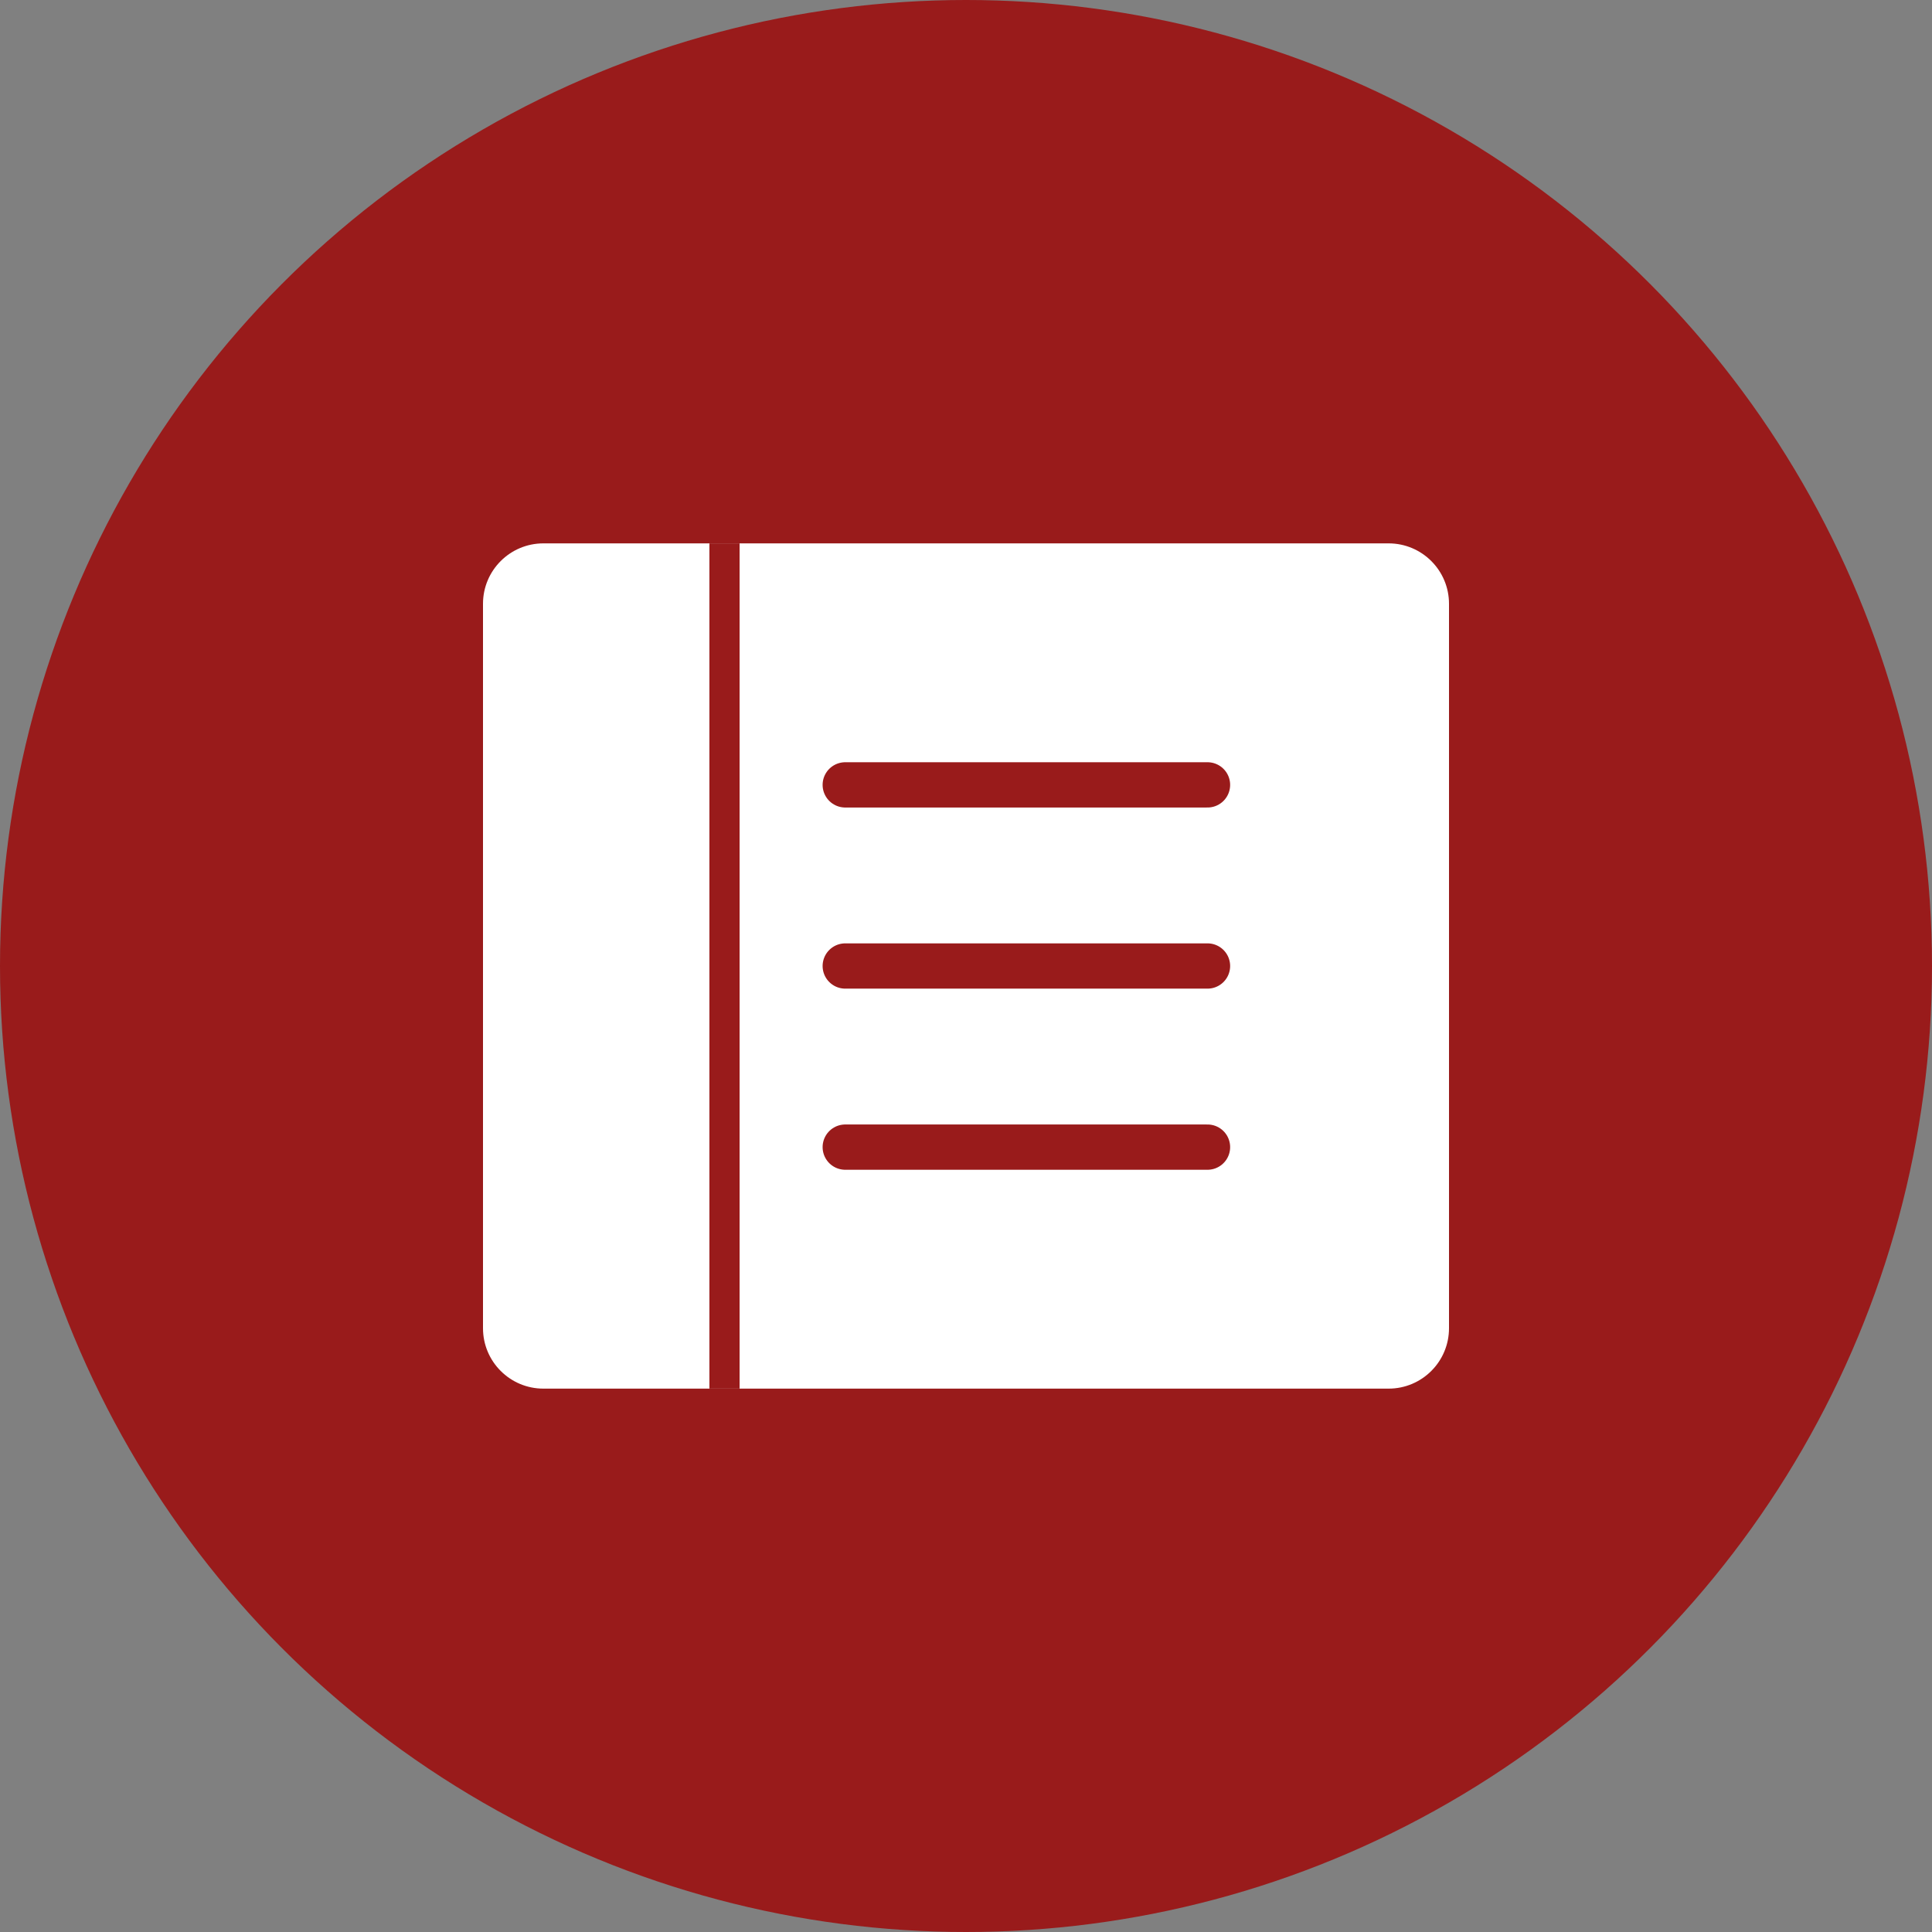
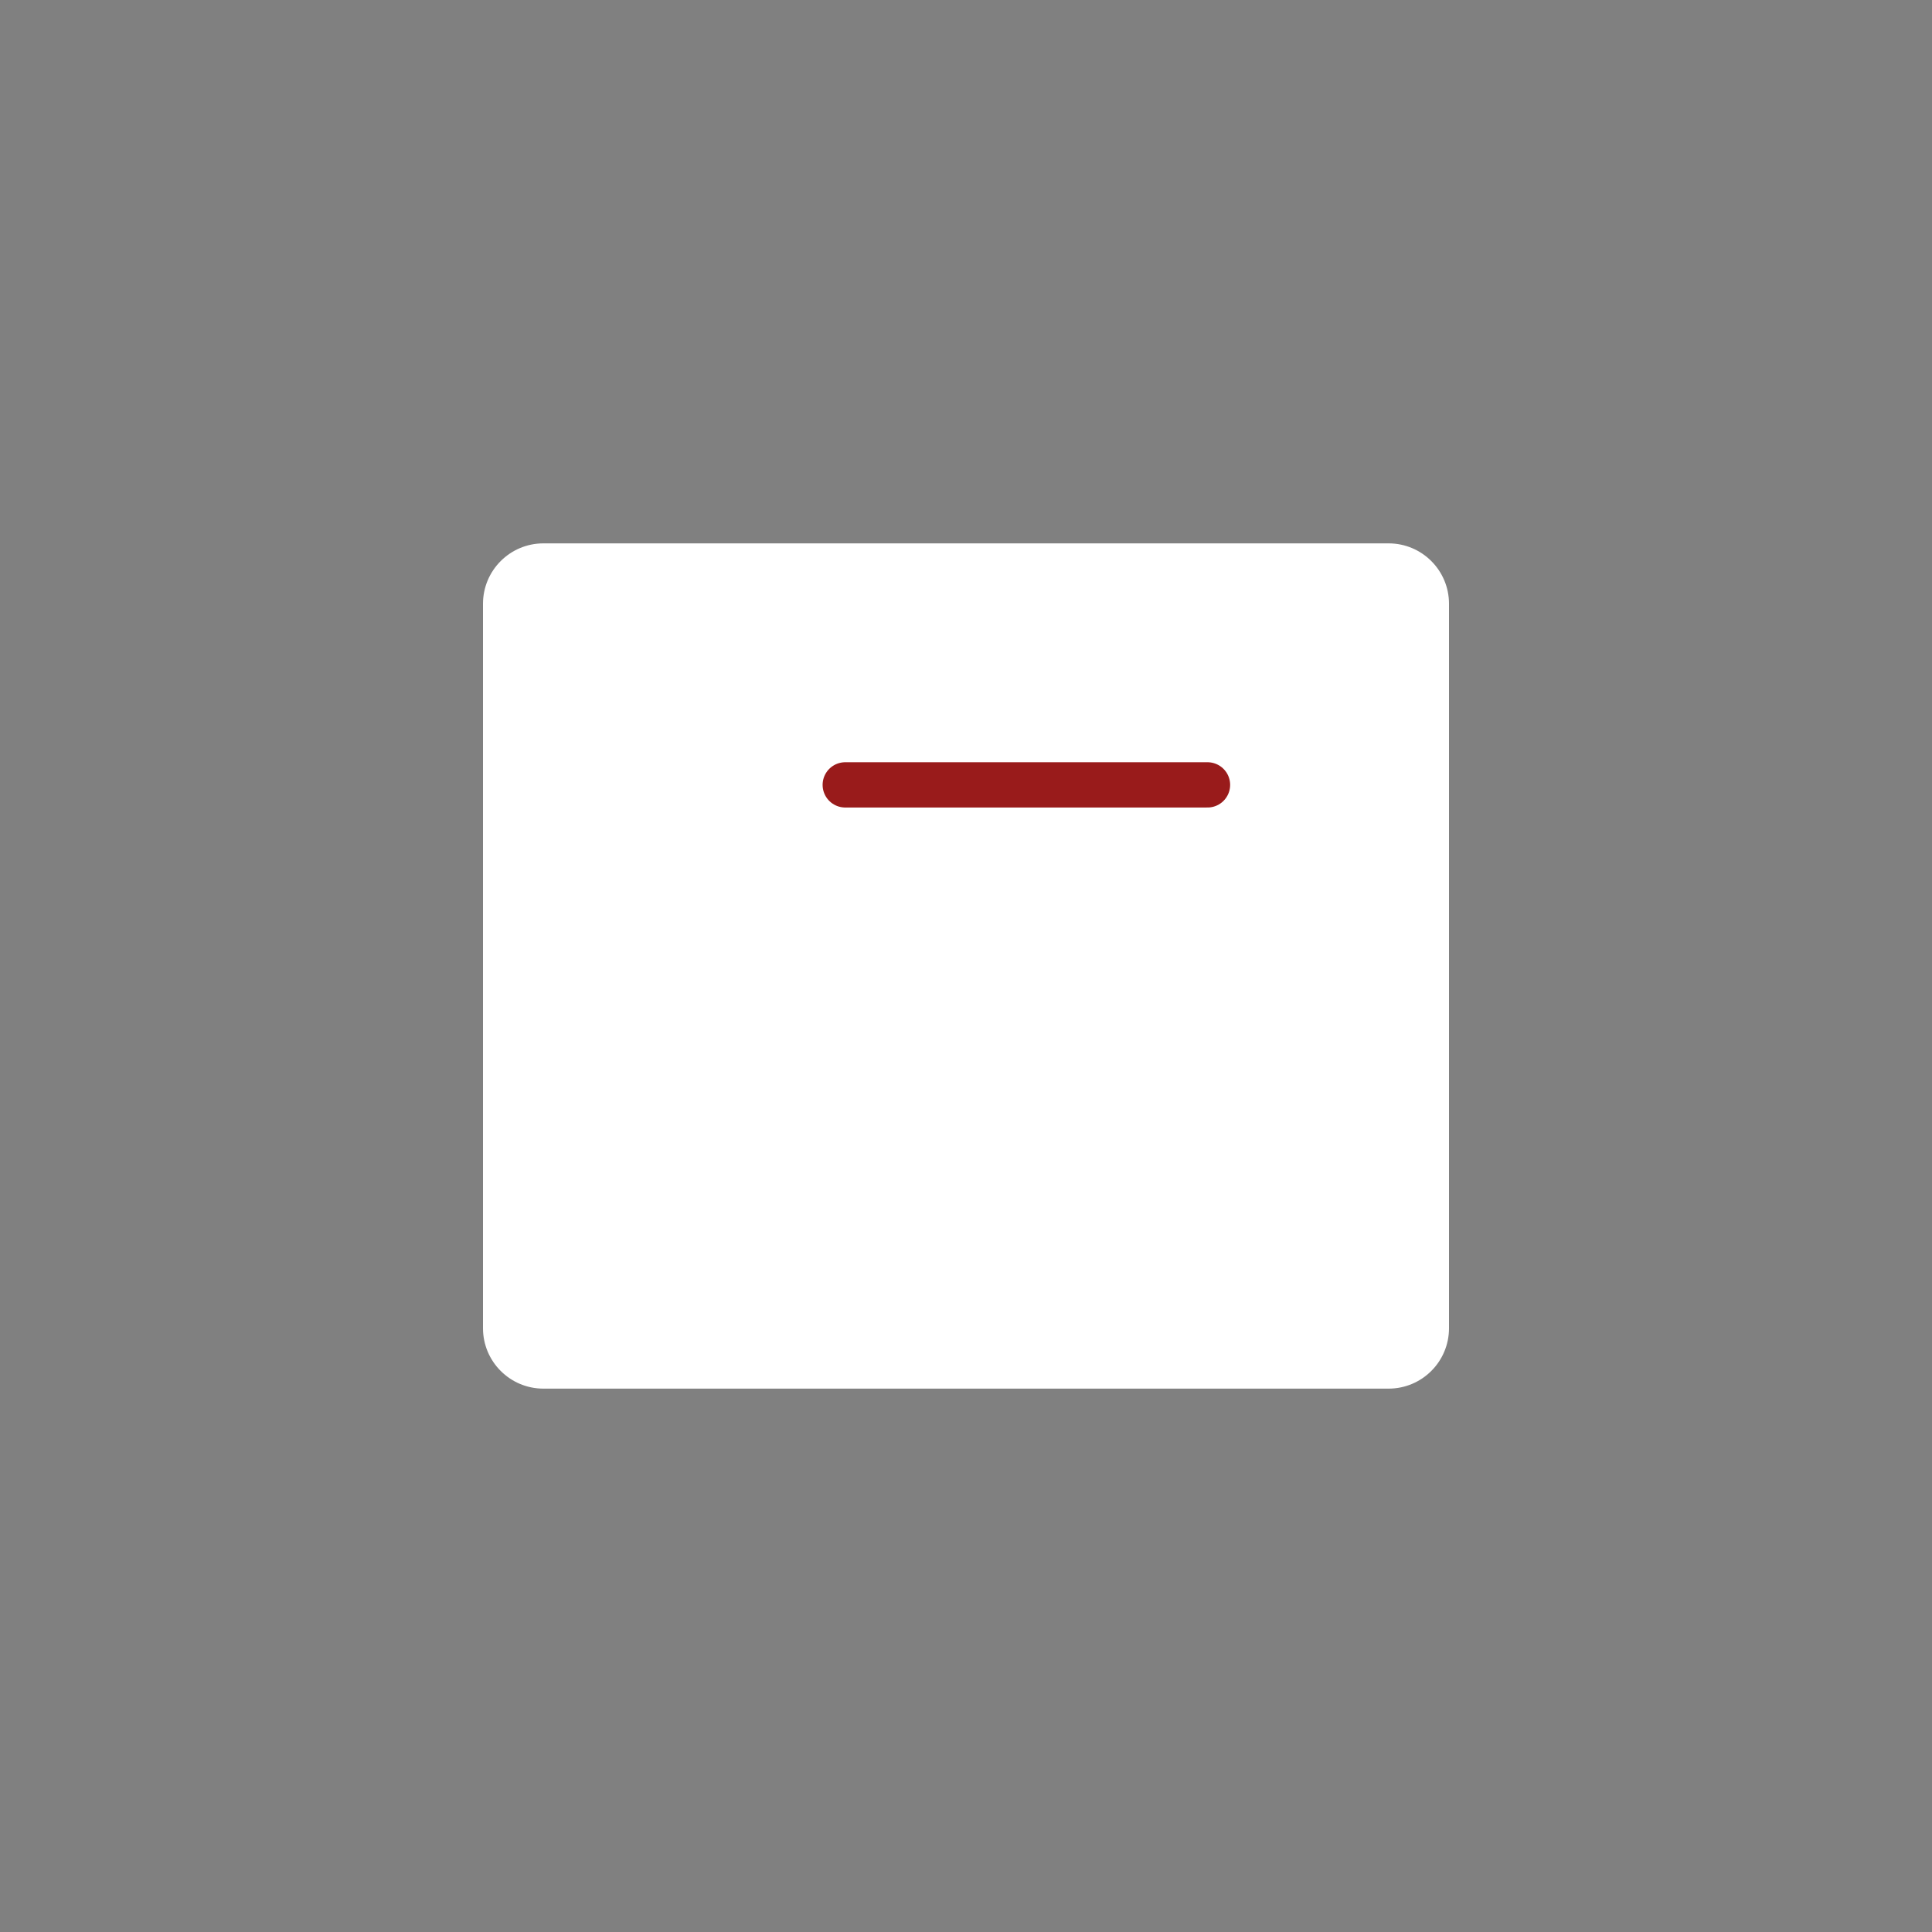
<svg xmlns="http://www.w3.org/2000/svg" width="32" height="32" viewBox="0 0 32 32" fill="none">
  <rect x="0" y="0" width="32" height="32" fill="#808080" stroke="none" />
-   <circle cx="16" cy="16" r="16" fill="#991b1b" />
  <path d="M8 10C8 9.448 8.448 9 9 9H23C23.552 9 24 9.448 24 10V22C24 22.552 23.552 23 23 23H9C8.448 23 8 22.552 8 22V10Z" fill="white" />
-   <path d="M12 9V23" stroke="#991b1b" stroke-width="0.5" />
  <path d="M14 13H20" stroke="#991b1b" stroke-width="0.75" stroke-linecap="round" />
-   <path d="M14 16H20" stroke="#991b1b" stroke-width="0.75" stroke-linecap="round" />
-   <path d="M14 19H20" stroke="#991b1b" stroke-width="0.75" stroke-linecap="round" />
</svg>